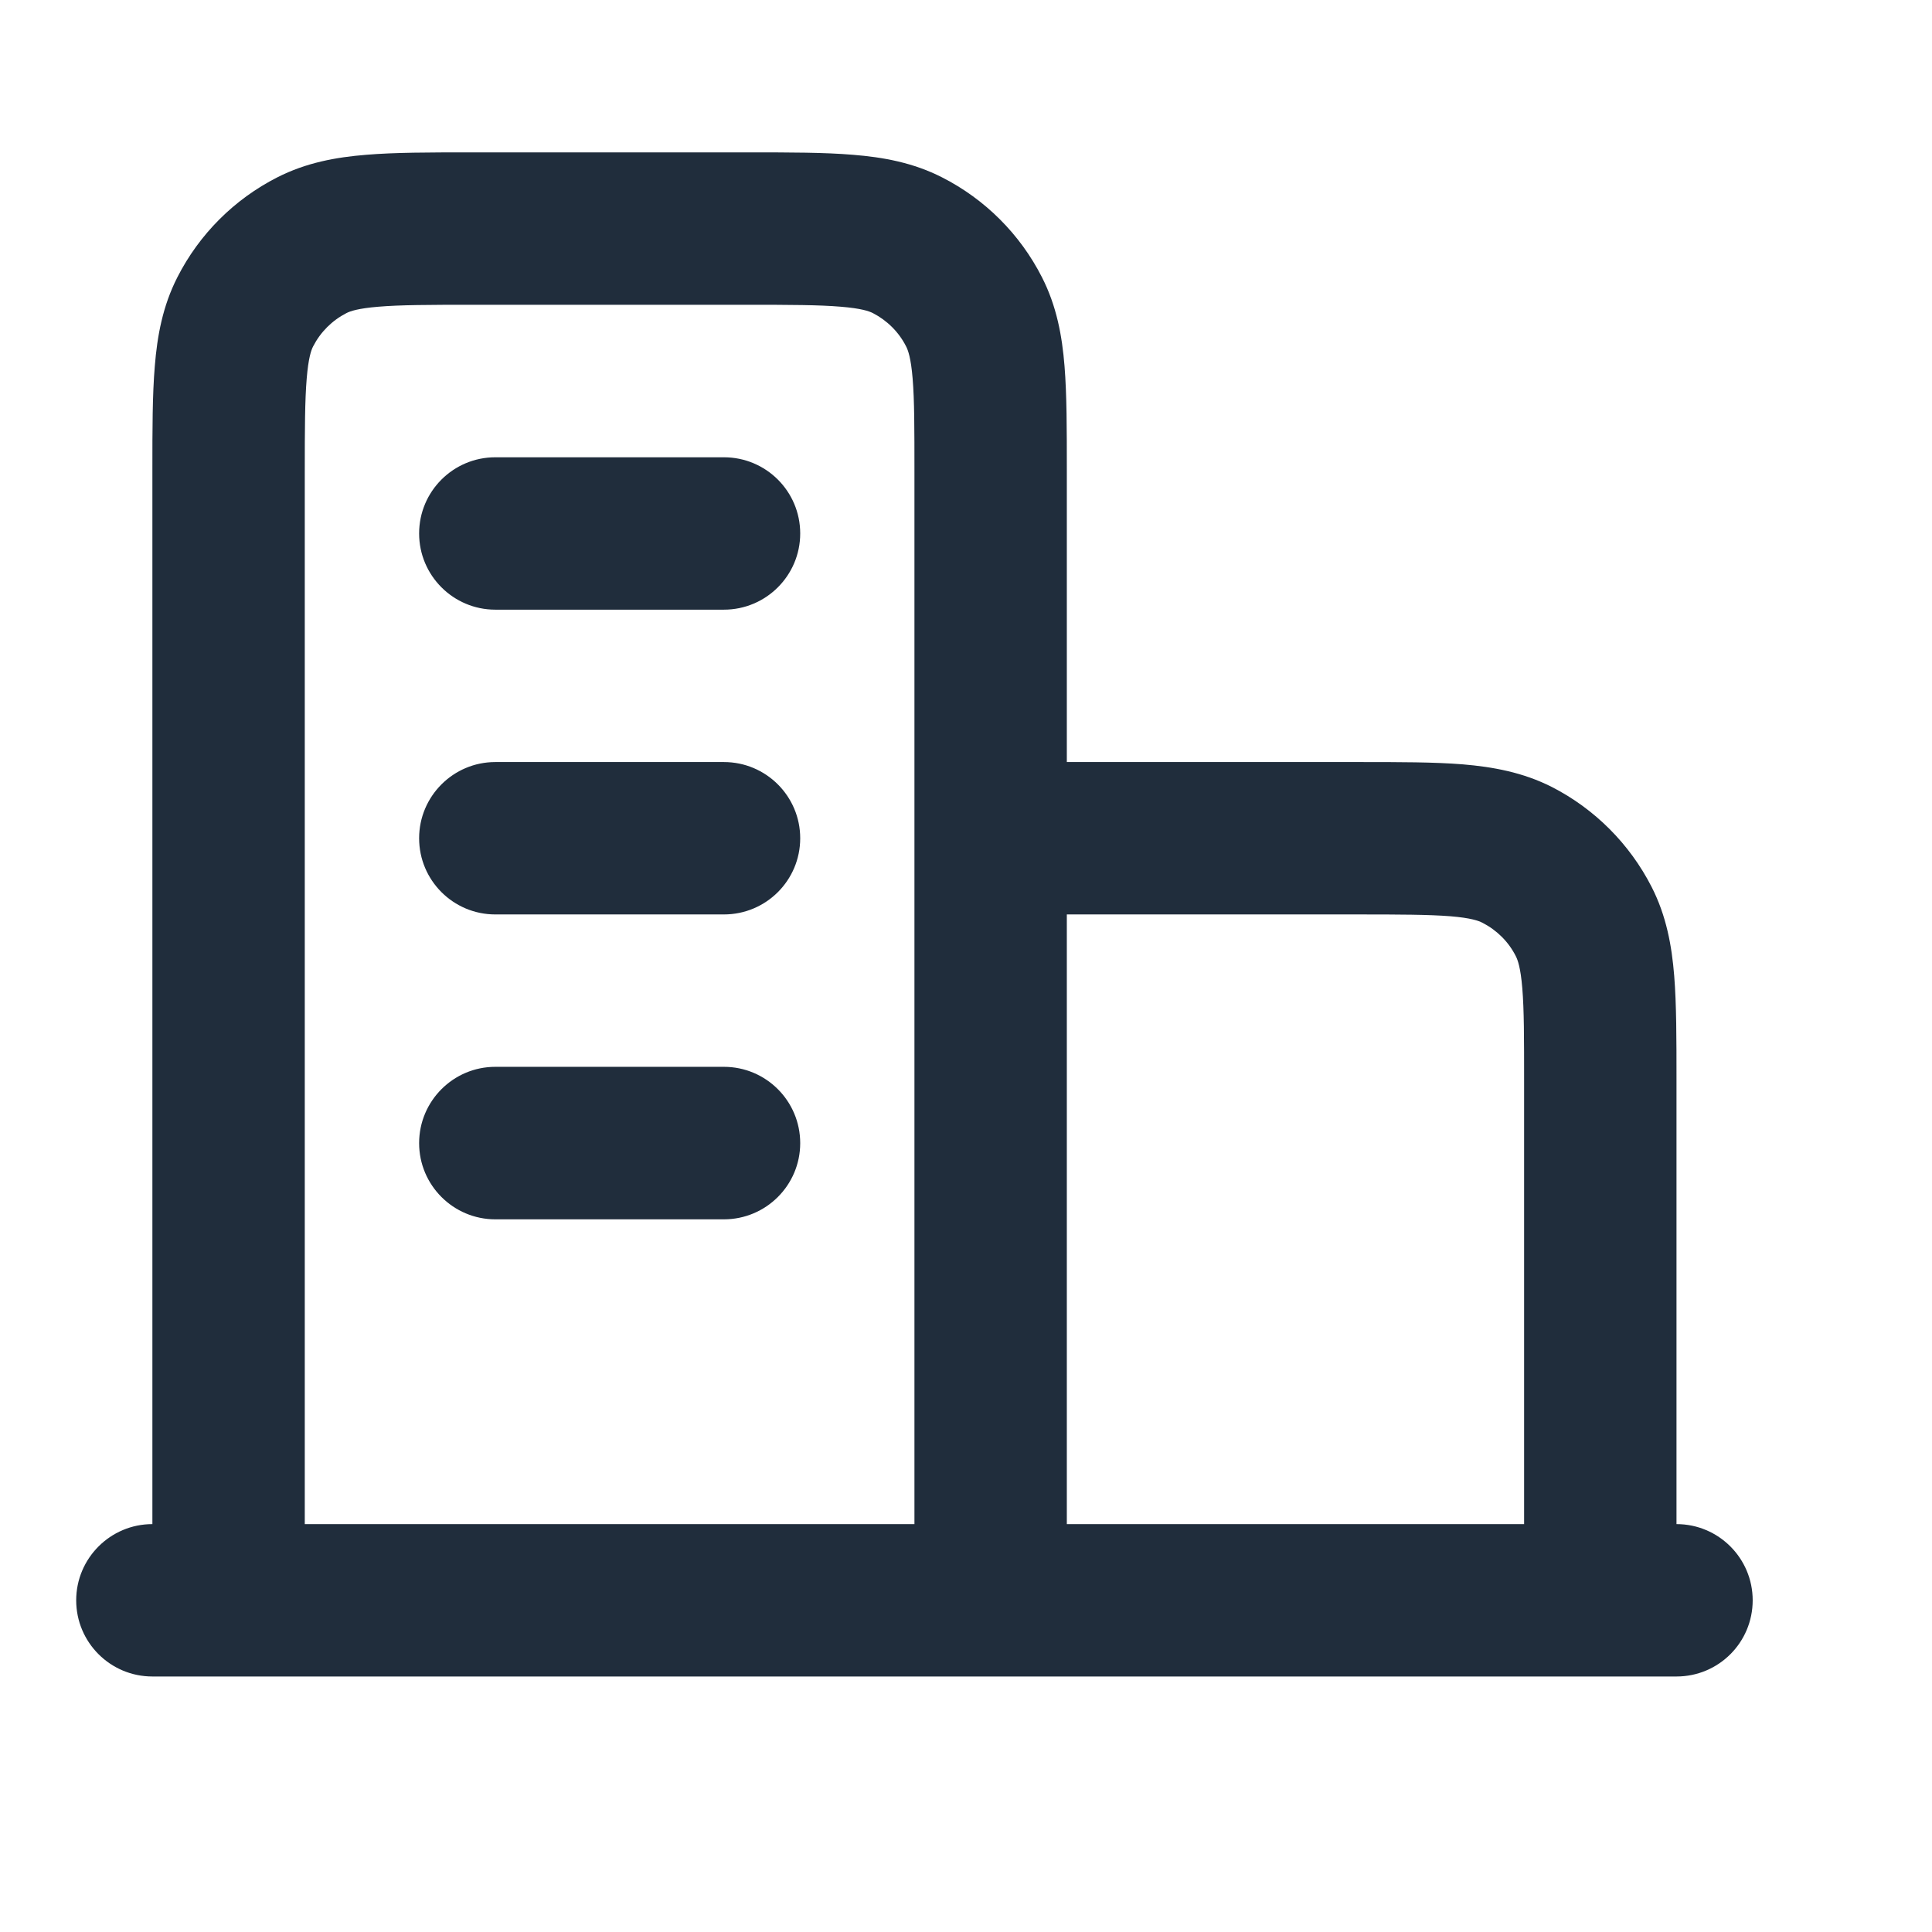
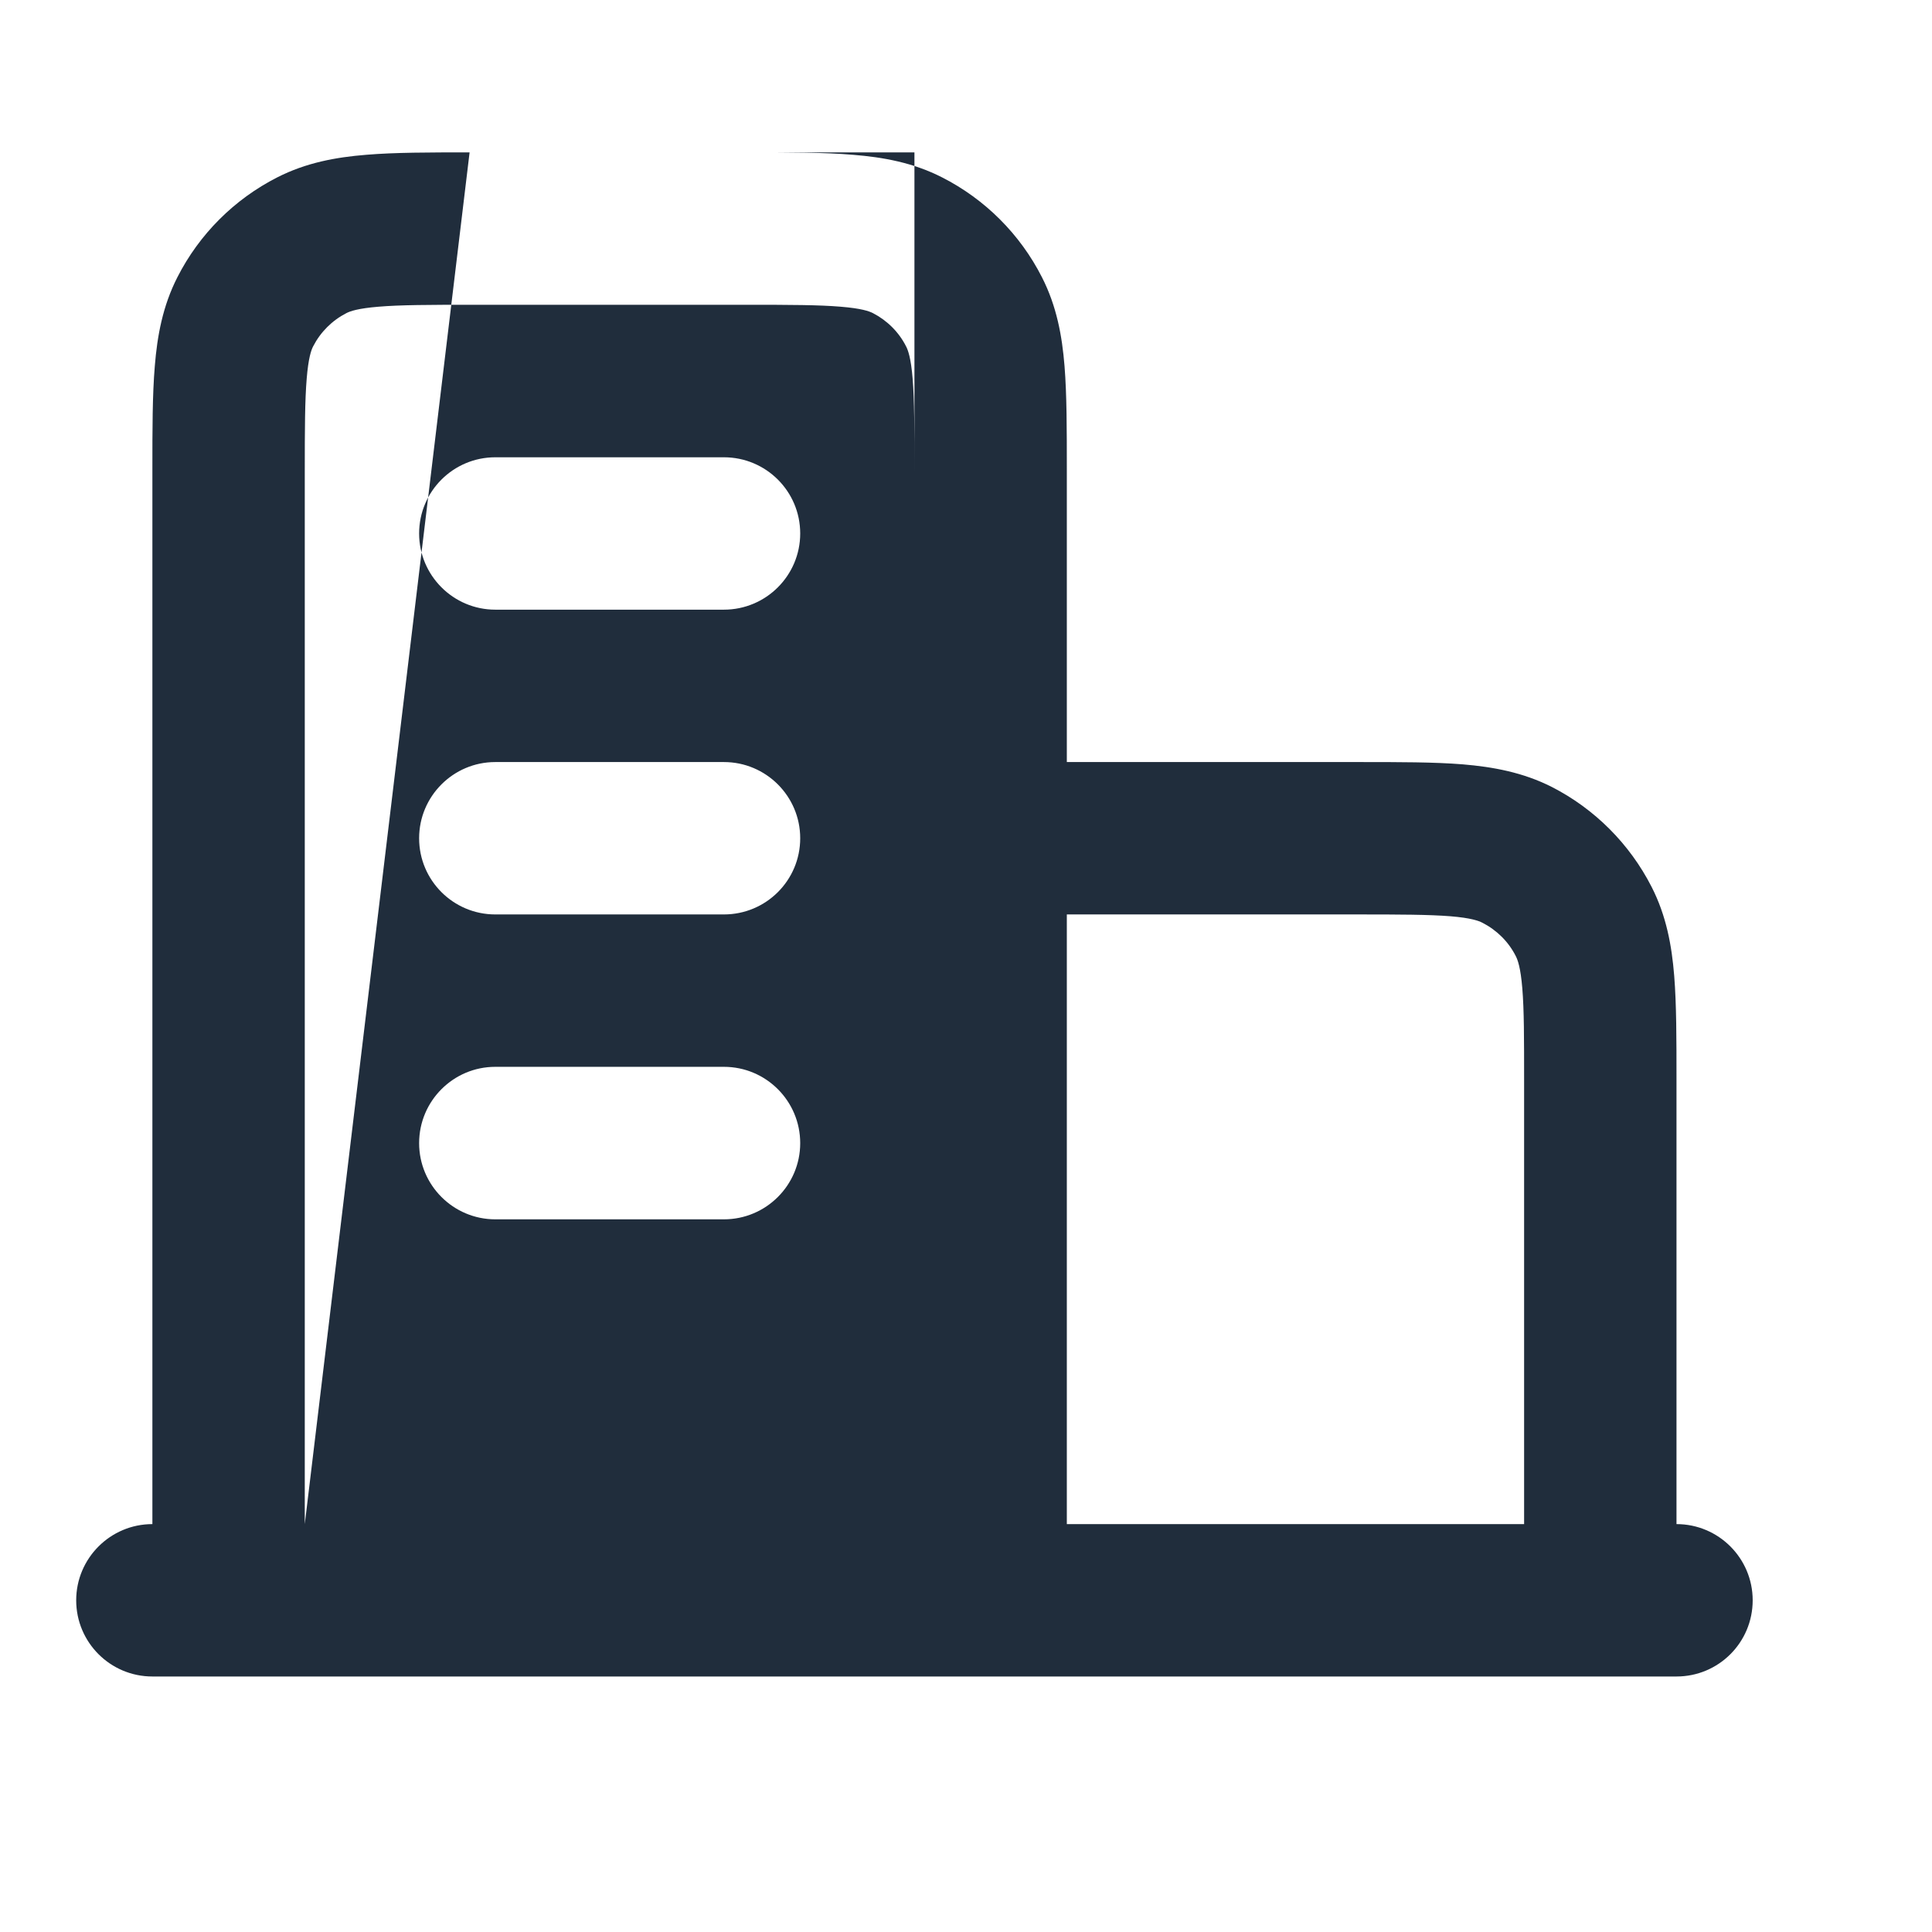
<svg xmlns="http://www.w3.org/2000/svg" width="16" height="16" viewBox="0 0 16 16" fill="none">
-   <path fill-rule="evenodd" clip-rule="evenodd" d="M3.889 1.262H6.209C6.542 1.262 6.829 1.262 7.065 1.282C7.315 1.302 7.563 1.347 7.802 1.469C8.158 1.65 8.448 1.94 8.629 2.296C8.751 2.535 8.796 2.783 8.816 3.032C8.835 3.269 8.835 3.556 8.835 3.889V6.311L11.258 6.311C11.591 6.311 11.878 6.311 12.114 6.33C12.364 6.351 12.612 6.396 12.851 6.517C13.207 6.699 13.496 6.989 13.678 7.345C13.8 7.584 13.845 7.832 13.865 8.081C13.884 8.318 13.884 8.605 13.884 8.937V12.622C14.233 12.622 14.515 12.905 14.515 13.253C14.515 13.602 14.233 13.884 13.884 13.884H1.262C0.914 13.884 0.631 13.602 0.631 13.253C0.631 12.905 0.914 12.622 1.262 12.622V3.889C1.262 3.556 1.262 3.269 1.282 3.032C1.302 2.783 1.347 2.535 1.469 2.296C1.65 1.94 1.94 1.65 2.296 1.469C2.535 1.347 2.783 1.302 3.032 1.282C3.269 1.262 3.556 1.262 3.889 1.262ZM2.524 12.622H7.573V3.913C7.573 3.549 7.573 3.314 7.558 3.135C7.544 2.964 7.52 2.9 7.504 2.869C7.444 2.75 7.347 2.654 7.229 2.593C7.197 2.577 7.134 2.554 6.962 2.54C6.784 2.525 6.549 2.524 6.185 2.524H3.913C3.549 2.524 3.314 2.525 3.135 2.54C2.964 2.554 2.9 2.577 2.869 2.593C2.75 2.654 2.654 2.75 2.593 2.869C2.577 2.9 2.554 2.964 2.54 3.135C2.525 3.314 2.524 3.549 2.524 3.913V12.622ZM8.835 7.573V12.622H12.622V8.962C12.622 8.598 12.622 8.363 12.607 8.184C12.593 8.013 12.569 7.949 12.553 7.918C12.493 7.799 12.396 7.703 12.277 7.642C12.246 7.626 12.183 7.602 12.011 7.588C11.832 7.574 11.598 7.573 11.234 7.573H8.835ZM3.471 4.418C3.471 4.069 3.754 3.787 4.102 3.787H5.995C6.344 3.787 6.627 4.069 6.627 4.418C6.627 4.766 6.344 5.049 5.995 5.049H4.102C3.754 5.049 3.471 4.766 3.471 4.418ZM3.471 6.942C3.471 6.594 3.754 6.311 4.102 6.311H5.995C6.344 6.311 6.627 6.594 6.627 6.942C6.627 7.291 6.344 7.573 5.995 7.573H4.102C3.754 7.573 3.471 7.291 3.471 6.942ZM3.471 9.467C3.471 9.118 3.754 8.835 4.102 8.835H5.995C6.344 8.835 6.627 9.118 6.627 9.467C6.627 9.815 6.344 10.098 5.995 10.098H4.102C3.754 10.098 3.471 9.815 3.471 9.467Z" fill="#202D3C" />
+   <path fill-rule="evenodd" clip-rule="evenodd" d="M3.889 1.262H6.209C6.542 1.262 6.829 1.262 7.065 1.282C7.315 1.302 7.563 1.347 7.802 1.469C8.158 1.65 8.448 1.94 8.629 2.296C8.751 2.535 8.796 2.783 8.816 3.032C8.835 3.269 8.835 3.556 8.835 3.889V6.311L11.258 6.311C11.591 6.311 11.878 6.311 12.114 6.33C12.364 6.351 12.612 6.396 12.851 6.517C13.207 6.699 13.496 6.989 13.678 7.345C13.8 7.584 13.845 7.832 13.865 8.081C13.884 8.318 13.884 8.605 13.884 8.937V12.622C14.233 12.622 14.515 12.905 14.515 13.253C14.515 13.602 14.233 13.884 13.884 13.884H1.262C0.914 13.884 0.631 13.602 0.631 13.253C0.631 12.905 0.914 12.622 1.262 12.622V3.889C1.262 3.556 1.262 3.269 1.282 3.032C1.302 2.783 1.347 2.535 1.469 2.296C1.65 1.94 1.94 1.65 2.296 1.469C2.535 1.347 2.783 1.302 3.032 1.282C3.269 1.262 3.556 1.262 3.889 1.262ZH7.573V3.913C7.573 3.549 7.573 3.314 7.558 3.135C7.544 2.964 7.52 2.9 7.504 2.869C7.444 2.75 7.347 2.654 7.229 2.593C7.197 2.577 7.134 2.554 6.962 2.54C6.784 2.525 6.549 2.524 6.185 2.524H3.913C3.549 2.524 3.314 2.525 3.135 2.54C2.964 2.554 2.9 2.577 2.869 2.593C2.75 2.654 2.654 2.75 2.593 2.869C2.577 2.9 2.554 2.964 2.54 3.135C2.525 3.314 2.524 3.549 2.524 3.913V12.622ZM8.835 7.573V12.622H12.622V8.962C12.622 8.598 12.622 8.363 12.607 8.184C12.593 8.013 12.569 7.949 12.553 7.918C12.493 7.799 12.396 7.703 12.277 7.642C12.246 7.626 12.183 7.602 12.011 7.588C11.832 7.574 11.598 7.573 11.234 7.573H8.835ZM3.471 4.418C3.471 4.069 3.754 3.787 4.102 3.787H5.995C6.344 3.787 6.627 4.069 6.627 4.418C6.627 4.766 6.344 5.049 5.995 5.049H4.102C3.754 5.049 3.471 4.766 3.471 4.418ZM3.471 6.942C3.471 6.594 3.754 6.311 4.102 6.311H5.995C6.344 6.311 6.627 6.594 6.627 6.942C6.627 7.291 6.344 7.573 5.995 7.573H4.102C3.754 7.573 3.471 7.291 3.471 6.942ZM3.471 9.467C3.471 9.118 3.754 8.835 4.102 8.835H5.995C6.344 8.835 6.627 9.118 6.627 9.467C6.627 9.815 6.344 10.098 5.995 10.098H4.102C3.754 10.098 3.471 9.815 3.471 9.467Z" fill="#202D3C" />
</svg>